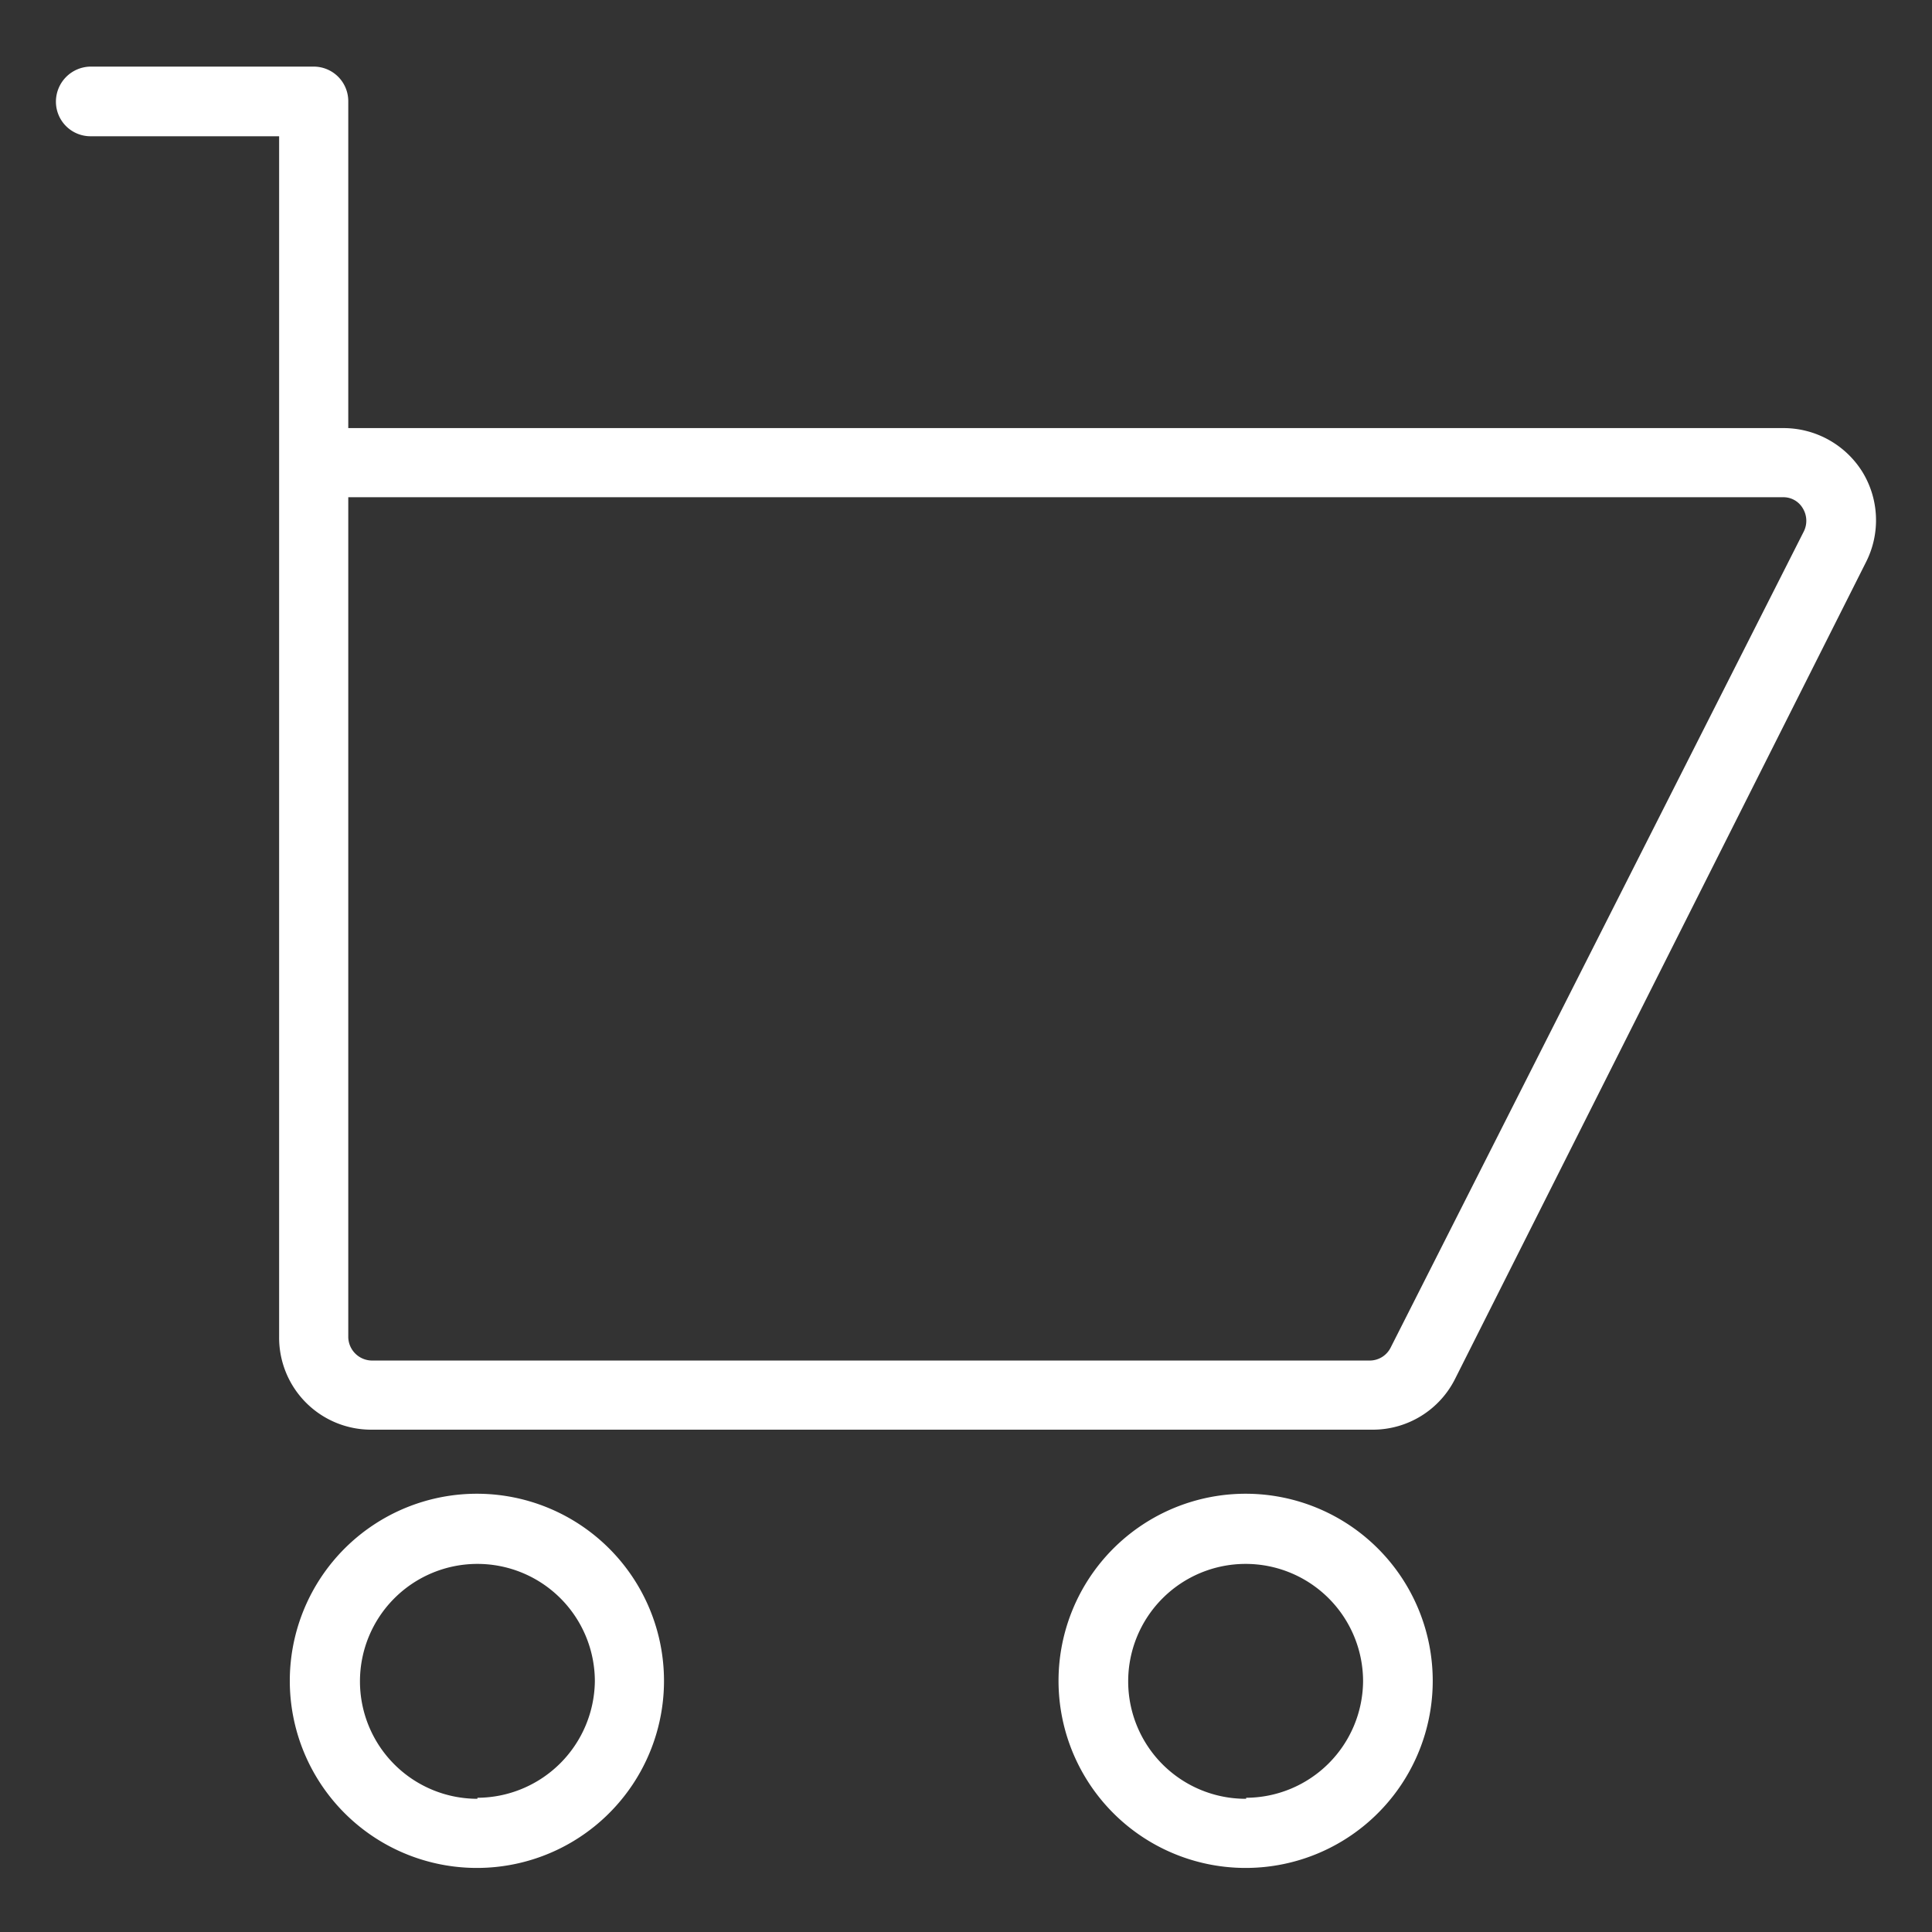
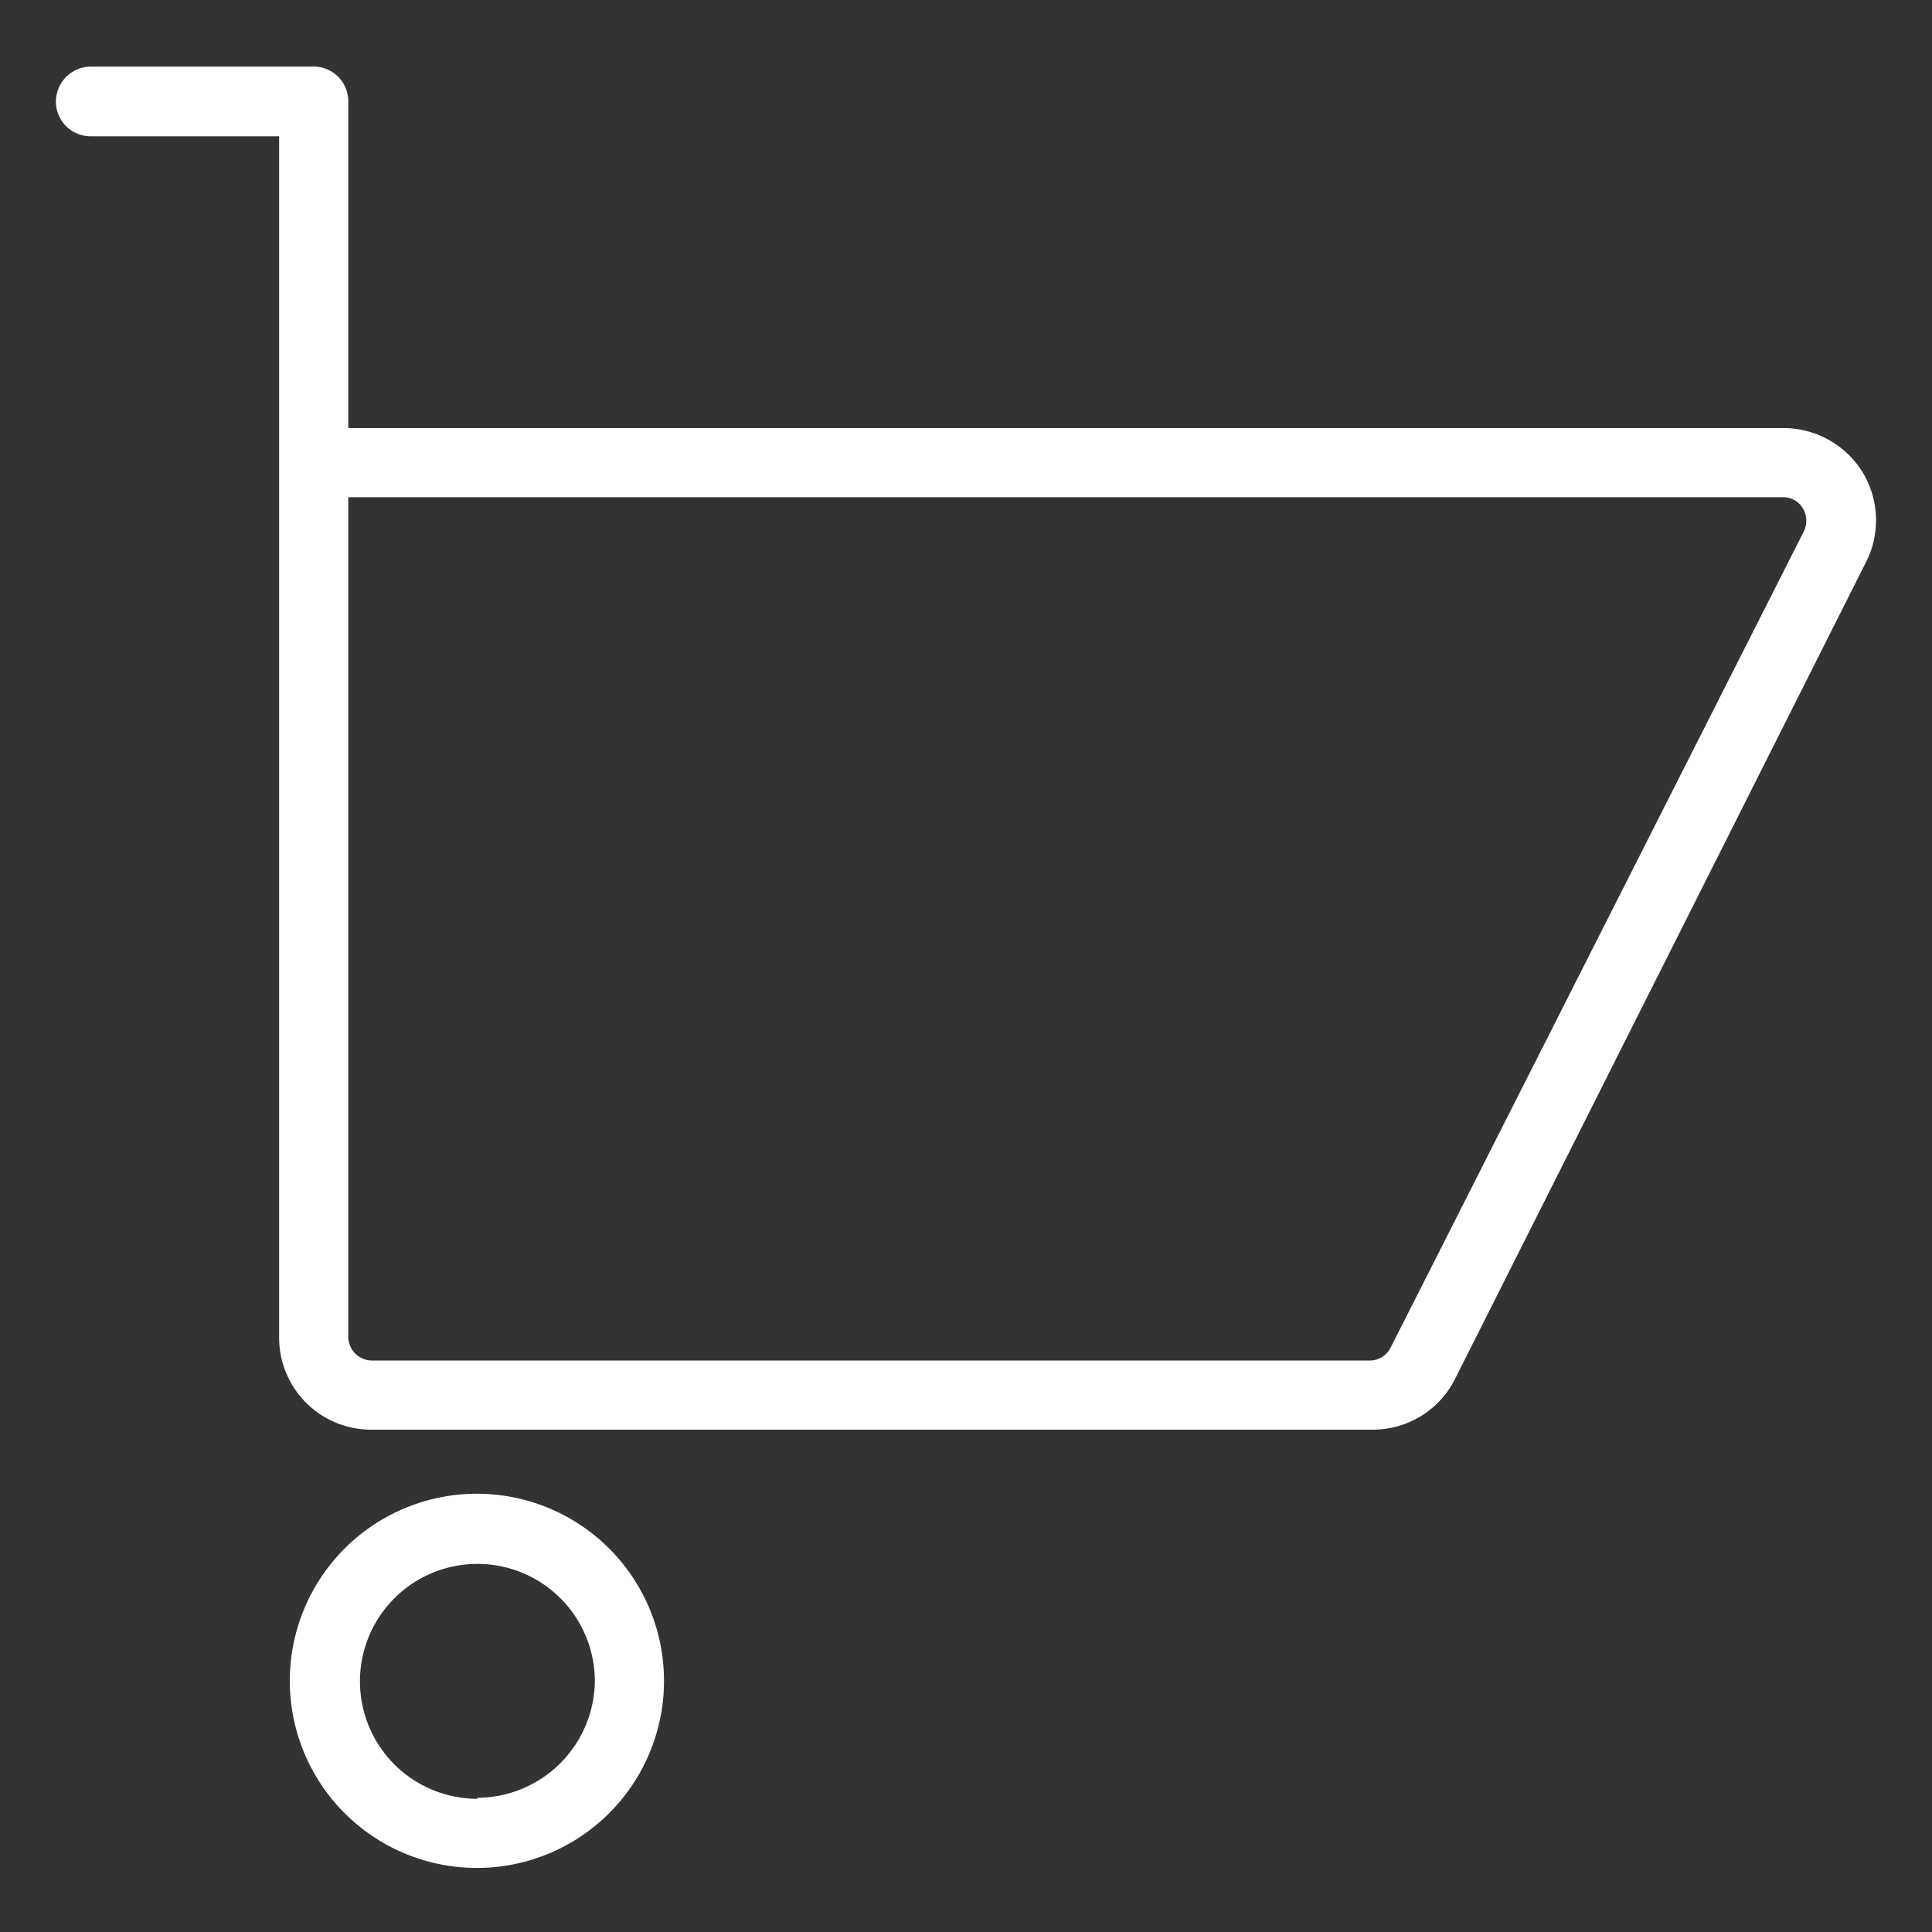
<svg xmlns="http://www.w3.org/2000/svg" id="Livello_1" data-name="Livello 1" viewBox="0 0 38 38">
  <rect x="0" y="0" width="38" height="38" fill="#333333" stroke="none" />
  <defs>
    <style>.cls-1{fill:#fff;}</style>
  </defs>
  <title>shoppingcart</title>
  <path class="cls-1" d="M36.63,9.28a1.83,1.83,0,0,0-1.56-.86H6.85V2a.68.68,0,0,0-.68-.69H1.78A.69.69,0,0,0,1.1,2a.68.68,0,0,0,.68.68H5.49V26.3a1.81,1.81,0,0,0,1.82,1.82H27a1.81,1.81,0,0,0,1.62-1L36.7,11.06A1.82,1.82,0,0,0,36.63,9.28Zm-1.15,1.17L27.35,26.51a.46.46,0,0,1-.4.25H7.31a.47.47,0,0,1-.46-.46V9.78H35.07a.44.44,0,0,1,.39.22A.47.47,0,0,1,35.48,10.45Z" />
  <path class="cls-1" d="M9.39,29.38a3.68,3.68,0,1,0,3.67,3.67A3.68,3.68,0,0,0,9.39,29.38Zm0,6a2.31,2.31,0,1,1,2.31-2.31A2.32,2.32,0,0,1,9.39,35.36Z" />
-   <path class="cls-1" d="M24.51,29.38a3.68,3.68,0,1,0,3.67,3.67A3.68,3.68,0,0,0,24.51,29.38Zm0,6a2.31,2.31,0,1,1,2.3-2.31A2.31,2.31,0,0,1,24.51,35.36Z" />
</svg>